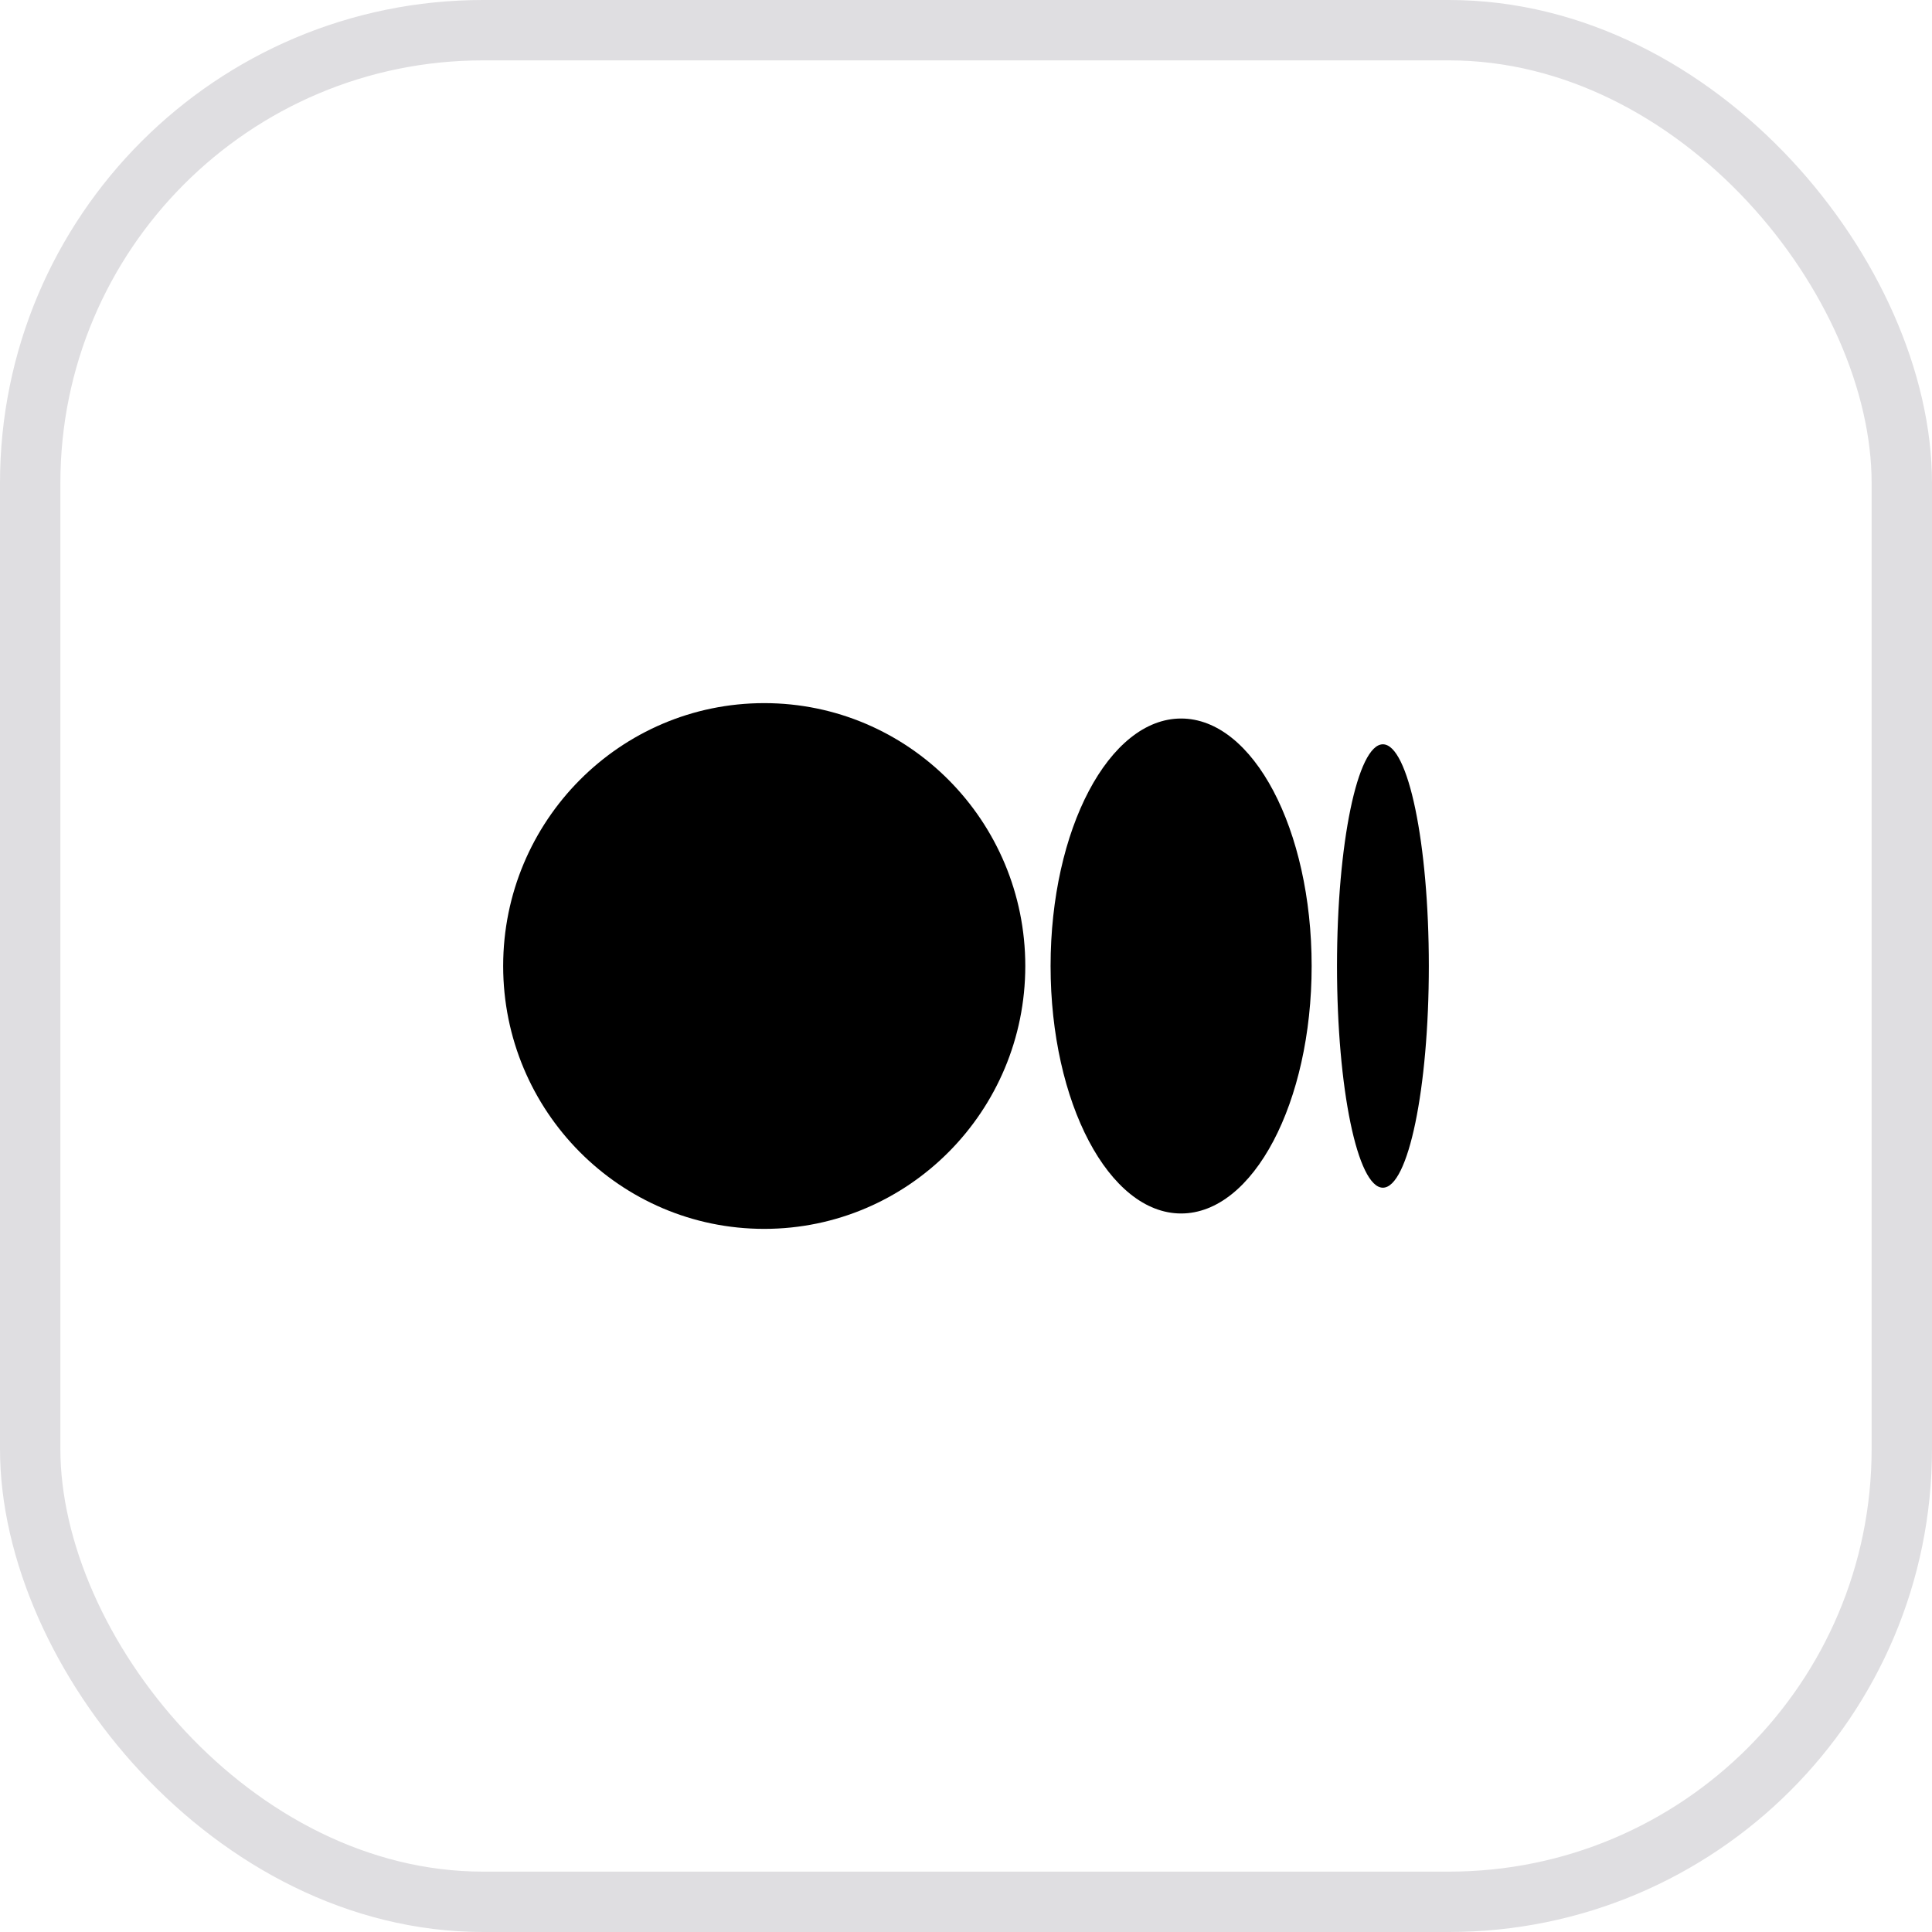
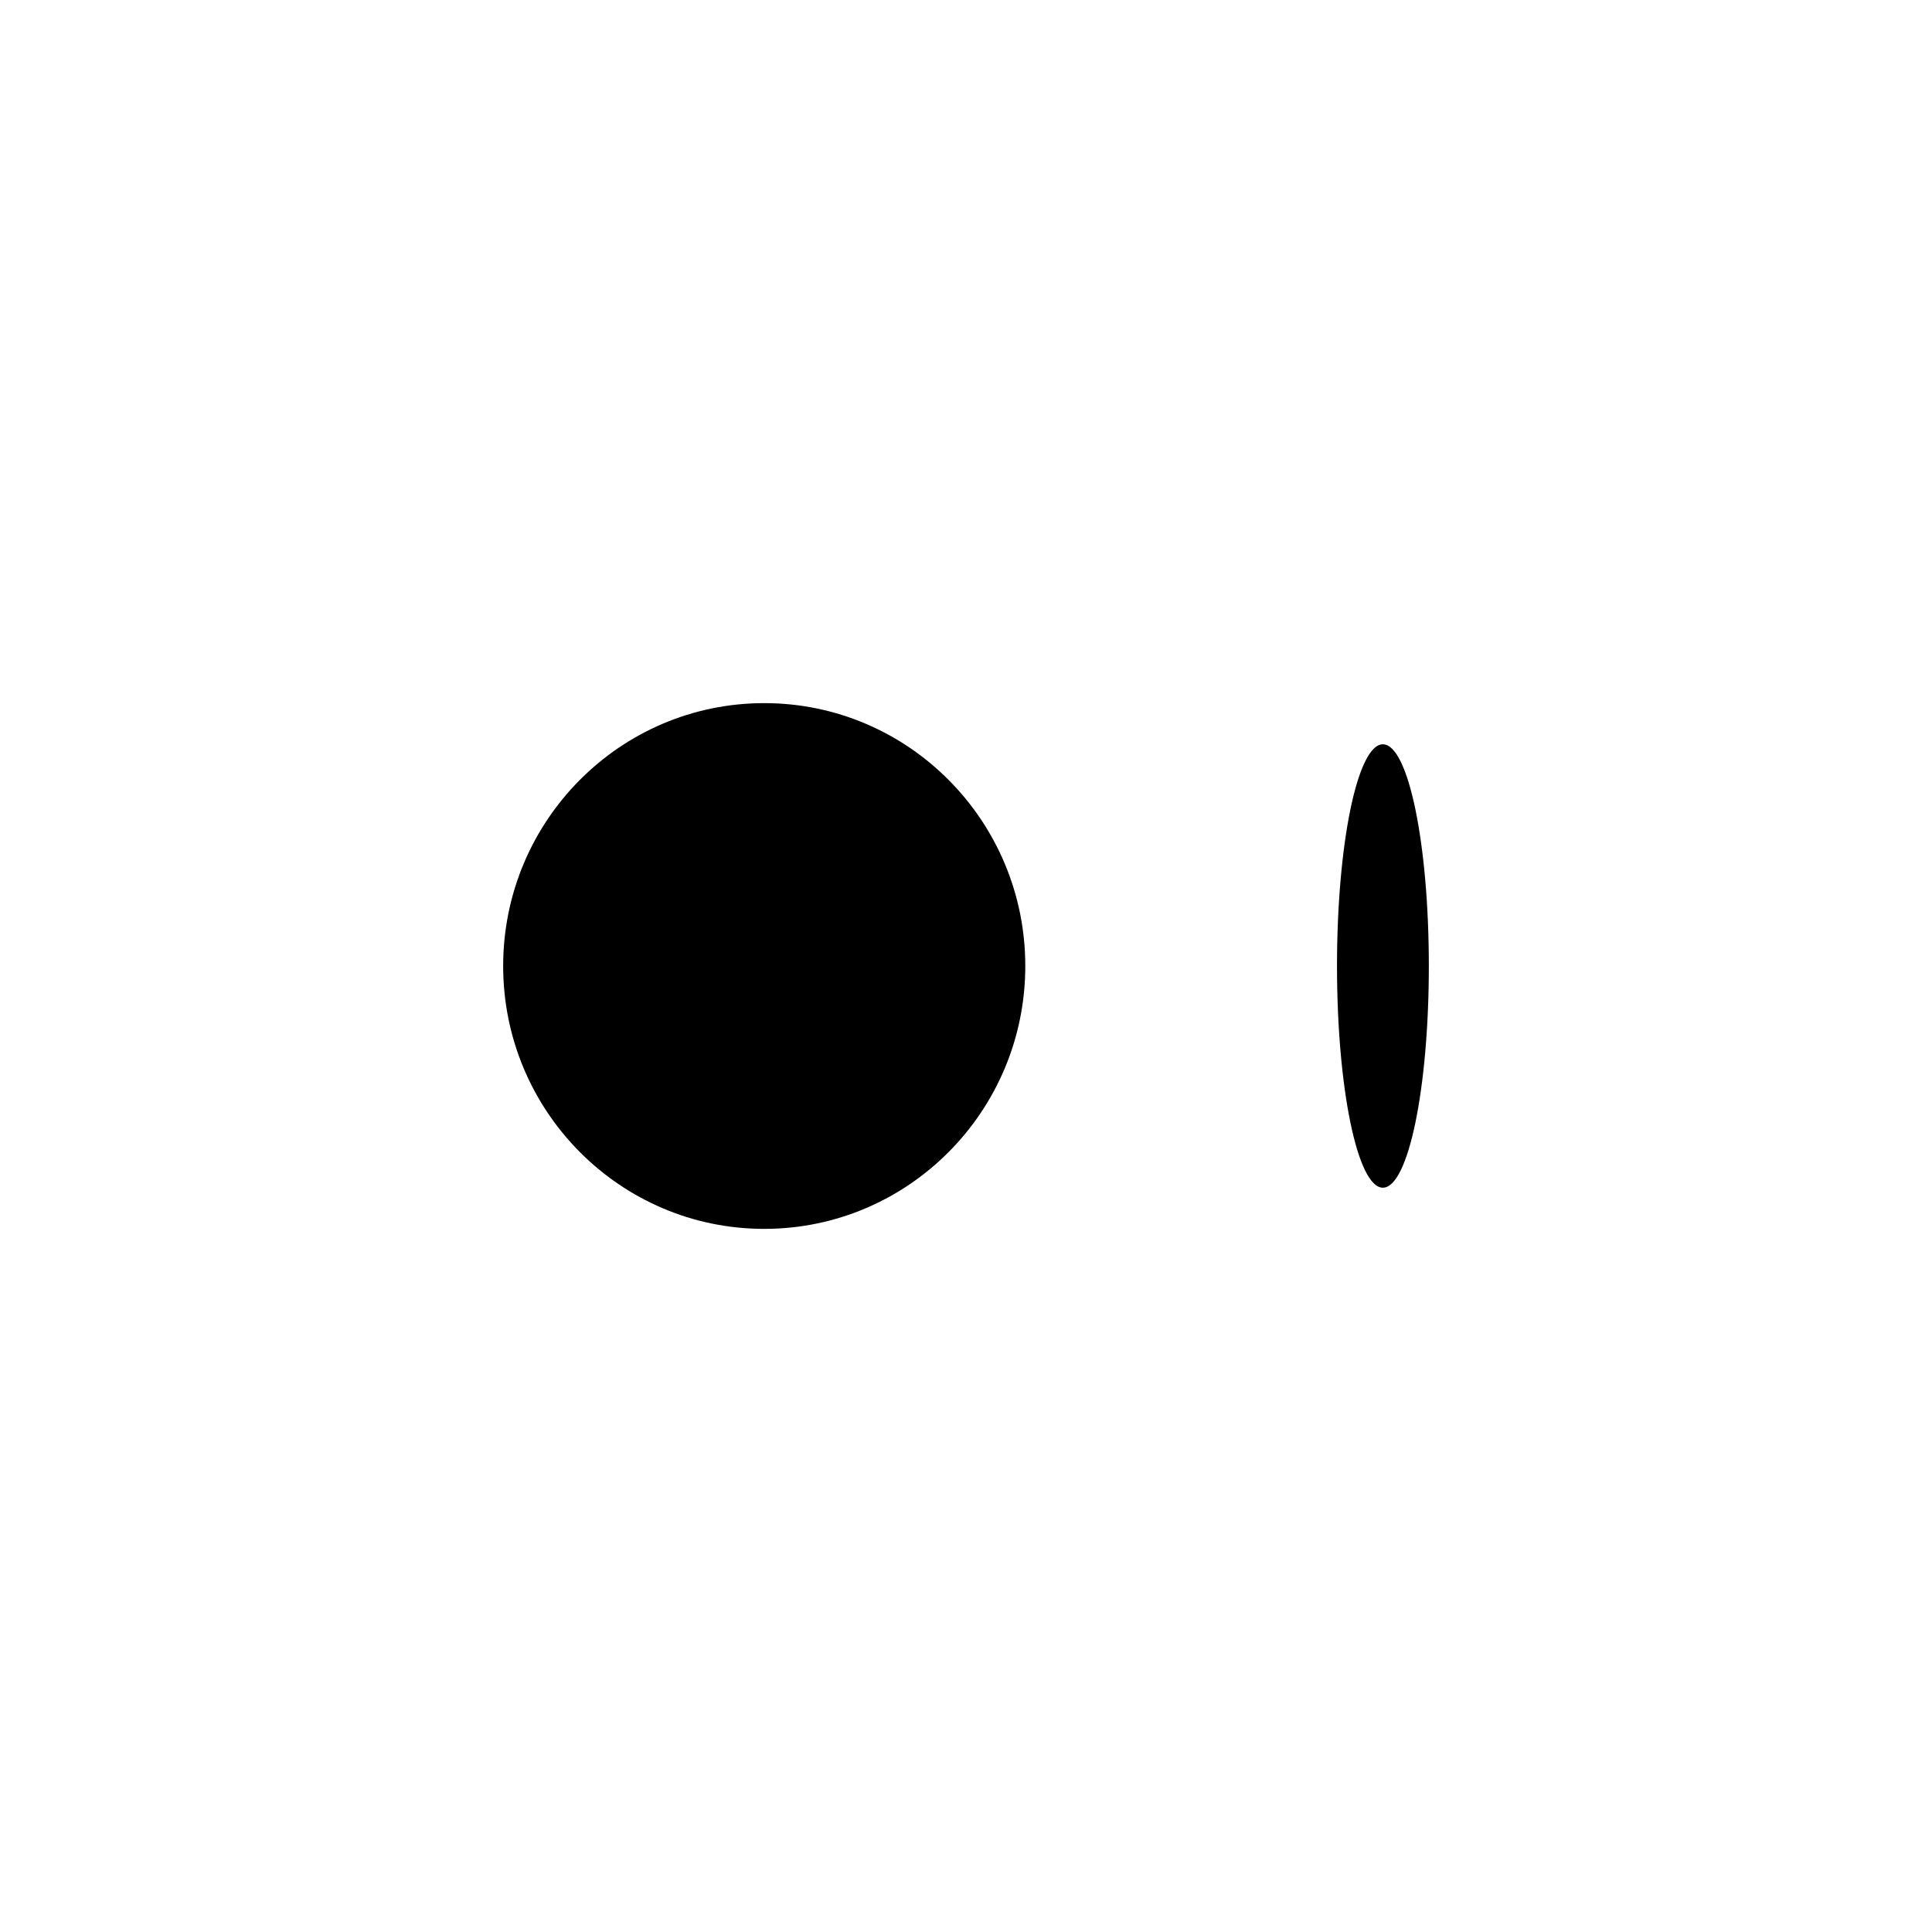
<svg xmlns="http://www.w3.org/2000/svg" width="32" height="32" viewBox="0 0 32 32" fill="none">
  <path d="M16.982 16C16.982 18.404 15.046 20.354 12.658 20.354C10.271 20.354 8.334 18.404 8.334 16C8.334 13.596 10.27 11.646 12.658 11.646C15.046 11.646 16.982 13.596 16.982 16Z" fill="black" />
-   <path d="M21.725 16C21.725 18.263 20.757 20.099 19.563 20.099C18.369 20.099 17.401 18.263 17.401 16C17.401 13.737 18.369 11.901 19.563 11.901C20.757 11.901 21.725 13.736 21.725 16" fill="black" />
  <path d="M23.666 16C23.666 18.027 23.325 19.672 22.905 19.672C22.485 19.672 22.145 18.027 22.145 16C22.145 13.972 22.485 12.328 22.905 12.328C23.325 12.328 23.666 13.972 23.666 16Z" fill="black" />
-   <rect x="0.5" y="0.5" width="31" height="31" rx="7.5" stroke="#DFDEE1" />
</svg>